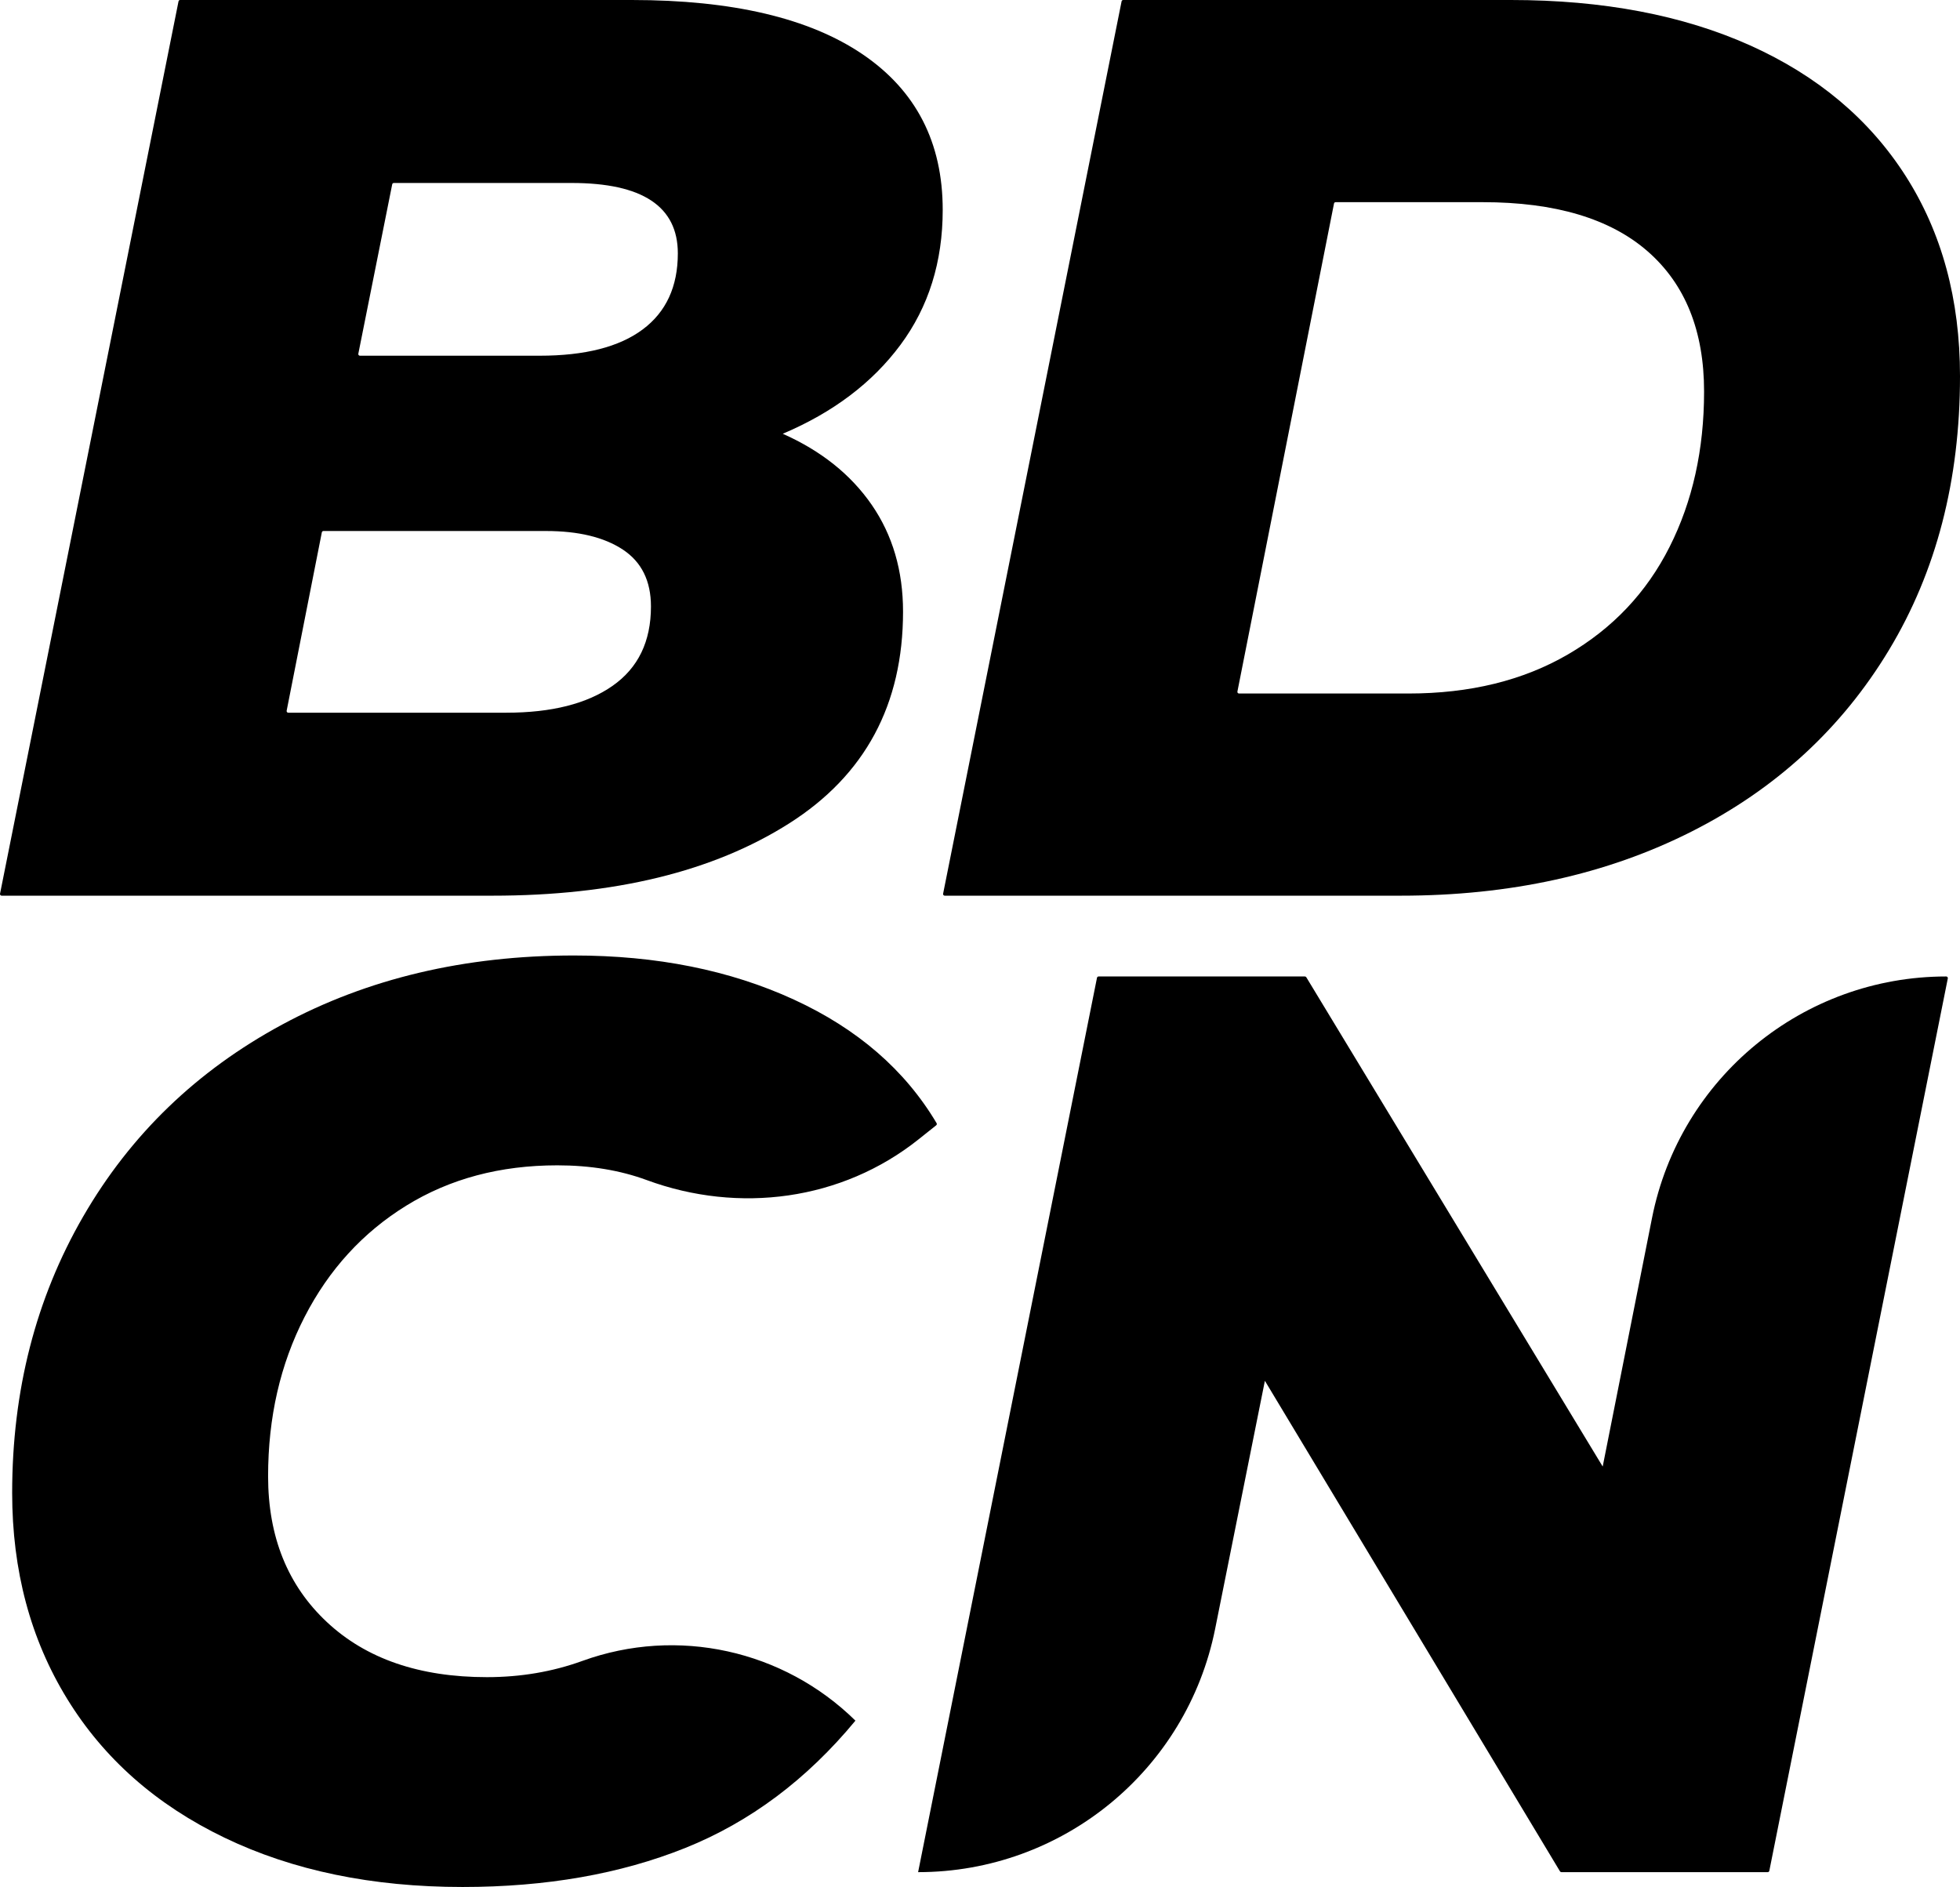
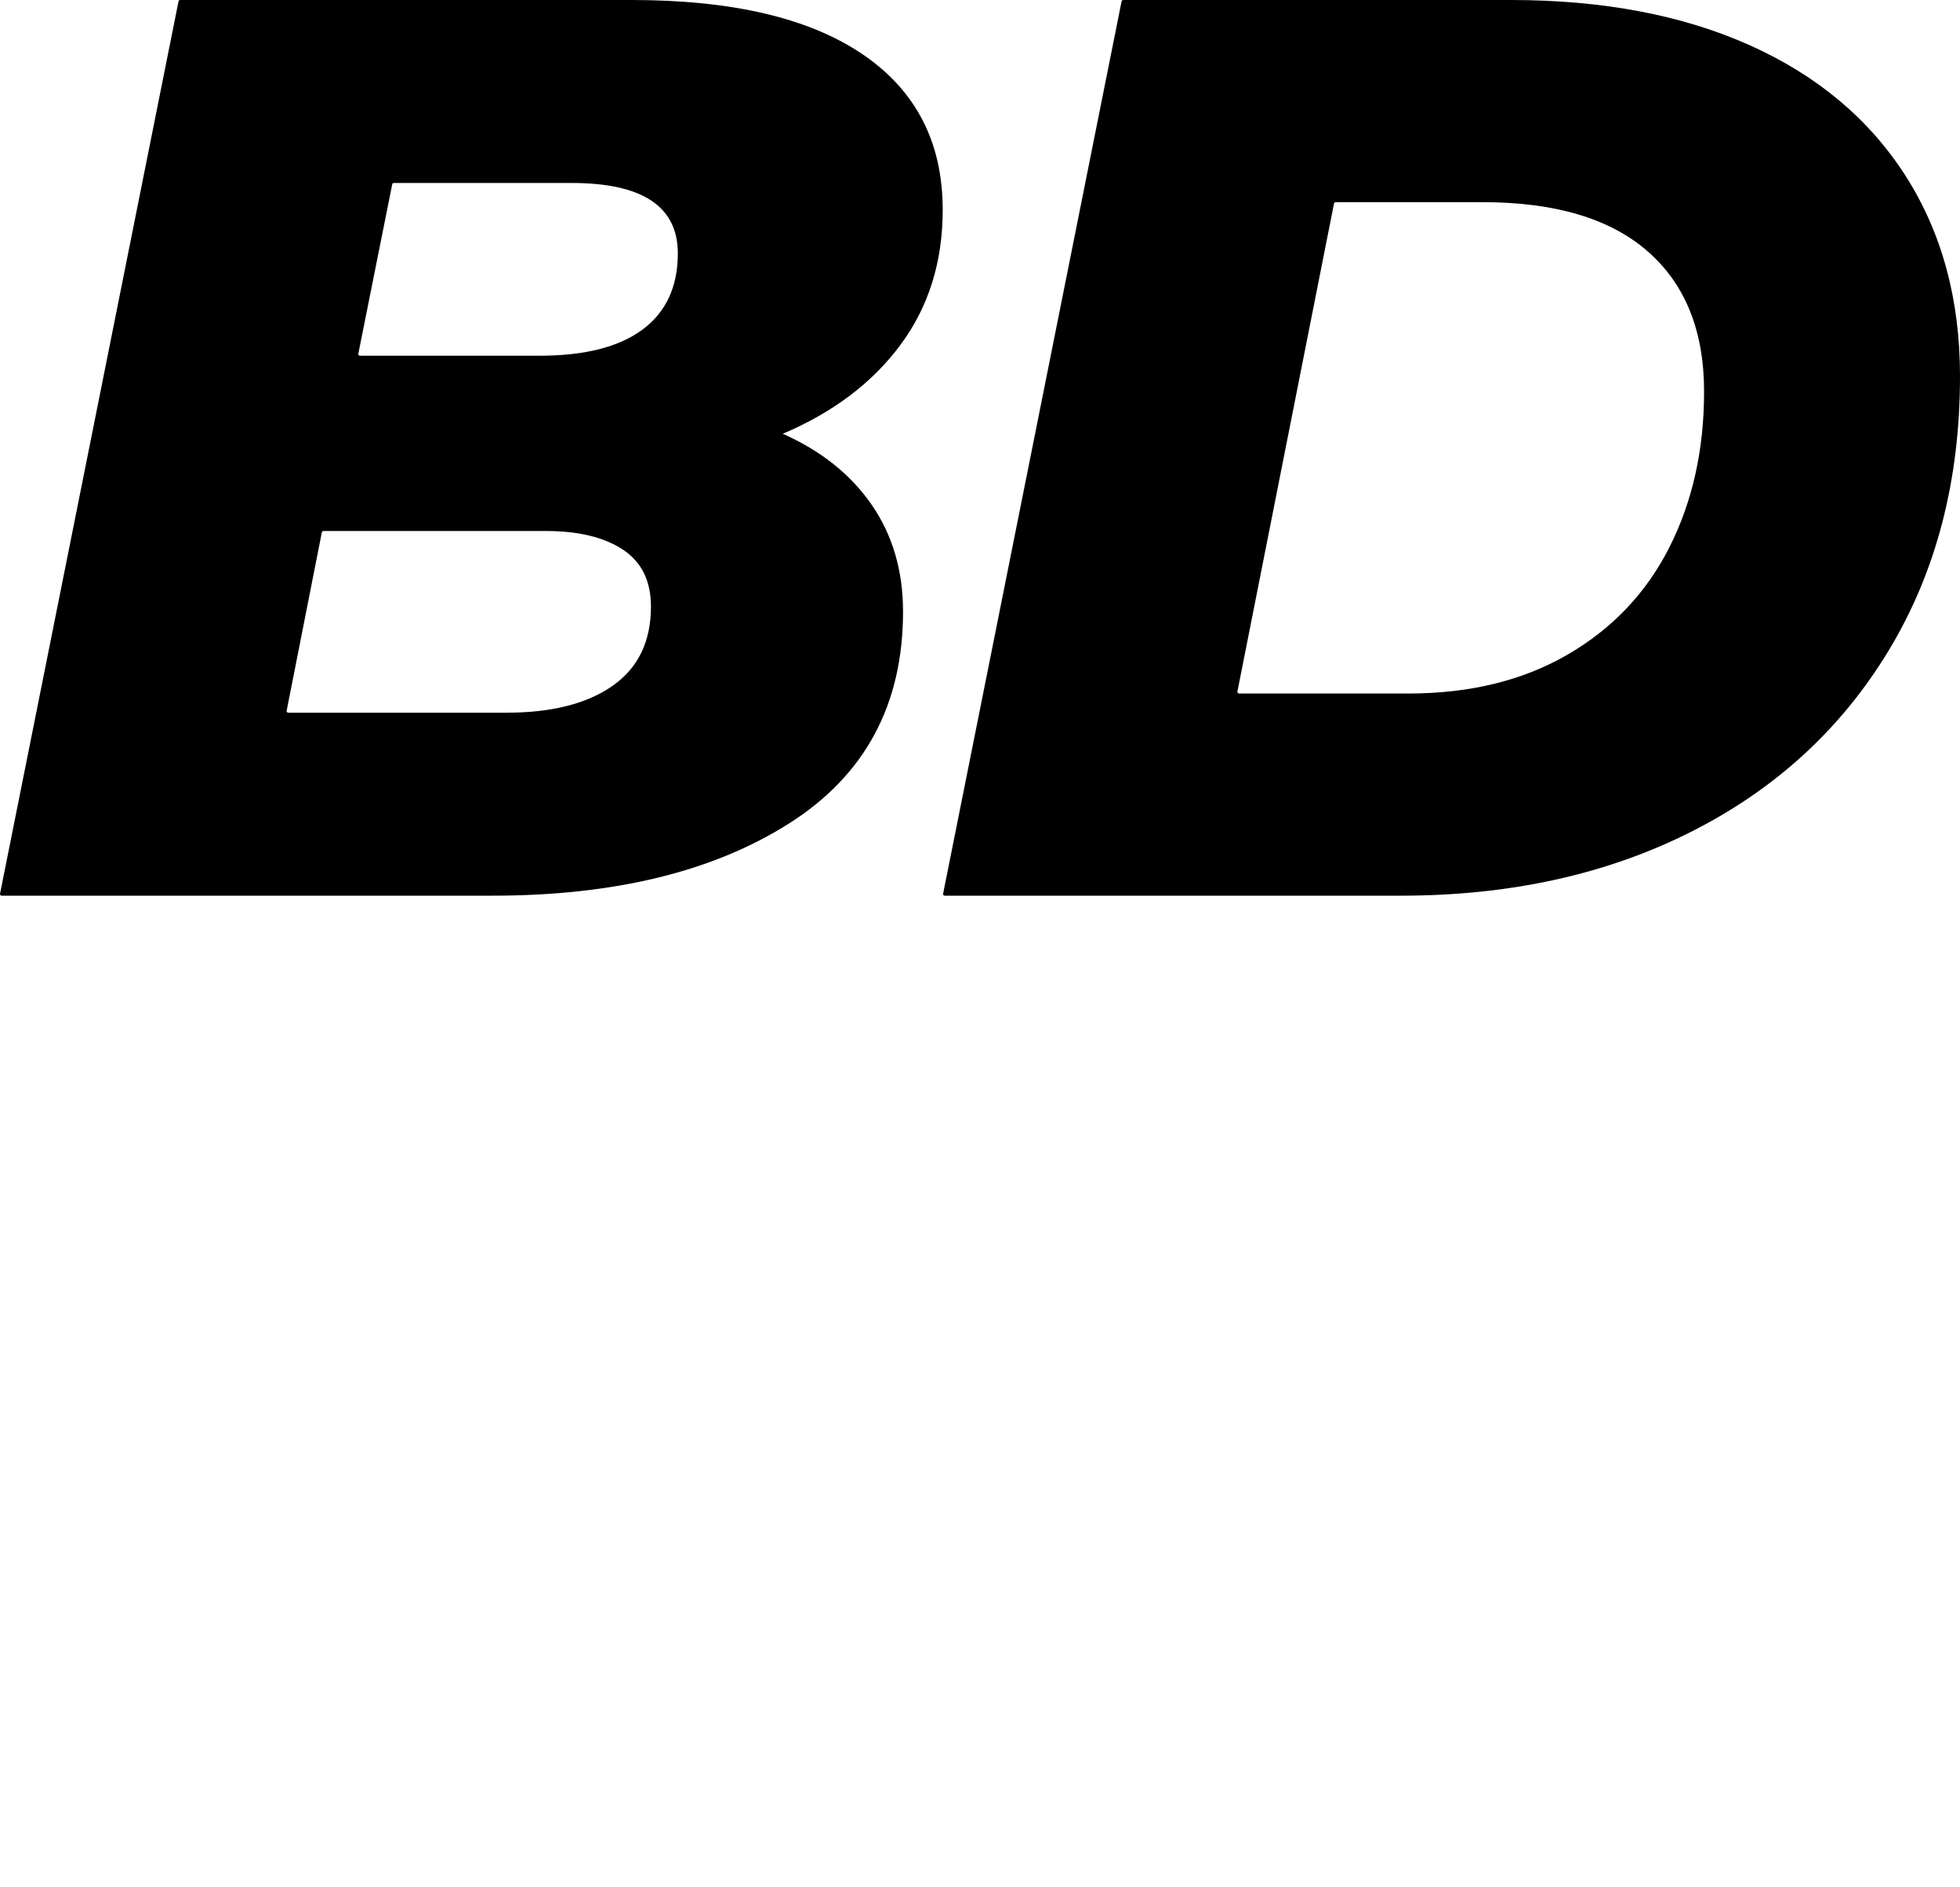
<svg xmlns="http://www.w3.org/2000/svg" version="1.1" id="Layer_1" x="0px" y="0px" viewBox="0 0 471.069 453.543" style="enable-background:new 0 0 471.069 453.543;" xml:space="preserve">
  <g>
    <path d="M209.505,121.325c5.02,7.281,7.533,15.839,7.533,25.681   c0,22.35-9.125,39.317-27.37,50.898c-18.252,11.586-42.032,17.376-71.35,17.376   H0.396c-0.25,0-0.437-0.229-0.388-0.473L42.906,0.318   C42.943,0.133,43.105,0,43.294,0h108.547c24.189,0,42.696,4.359,55.51,13.071   c12.812,8.716,19.221,21.171,19.221,37.367c0,12.507-3.383,23.324-10.149,32.444   c-6.766,9.125-16.197,16.251-28.294,21.374   C197.356,108.36,204.478,114.05,209.505,121.325z M147.227,164.842   c6.151-4.305,9.225-10.658,9.225-19.067c0-6.151-2.257-10.712-6.766-13.686   c-4.511-2.97-10.662-4.459-18.452-4.459h-53.495c-0.189,0-0.352,0.134-0.388,0.319   l-8.456,42.88c-0.048,0.245,0.139,0.472,0.388,0.472h52.417   C132.565,171.301,141.077,169.149,147.227,164.842z M94.265,44.296l-8.145,40.728   c-0.049,0.245,0.138,0.473,0.388,0.473h43.189c10.864,0,19.115-2.1,24.757-6.305   c5.638-4.2,8.457-10.303,8.457-18.299c0-11.273-8.509-16.915-25.526-16.915   H94.653C94.465,43.978,94.302,44.111,94.265,44.296z" />
    <path d="M269.565,0.318C269.602,0.133,269.764,0,269.953,0h93.169   c22.143,0,41.311,3.642,57.51,10.916c16.195,7.281,28.649,17.739,37.367,31.37   c8.712,13.638,13.071,29.679,13.071,48.131c0,25.015-5.69,46.952-17.069,65.813   c-11.38,18.867-27.218,33.423-47.516,43.672   c-20.298,10.255-43.569,15.378-69.811,15.378H227.055   c-0.25,0-0.437-0.229-0.388-0.473L269.565,0.318z M338.517,166.688   c14.762,0,27.526-3.124,38.291-9.379c10.764-6.253,18.913-14.865,24.448-25.835   c5.537-10.964,8.305-23.42,8.305-37.367c0-14.554-4.513-25.781-13.532-33.675   c-9.025-7.89-22.25-11.84-39.673-11.84H321.006   c-0.189,0-0.352,0.134-0.388,0.319l-23.217,117.304   c-0.048,0.245,0.139,0.473,0.388,0.473H338.517z" />
-     <path d="M53.976,441.703c-16.406-7.89-29.016-19.015-37.828-33.368   C7.33,393.987,2.923,377.479,2.923,358.821c0-24.604,5.69-46.746,17.069-66.43   c11.38-19.682,27.318-35.06,47.822-46.13   c20.5-11.071,43.874-16.608,70.12-16.608c19.885,0,37.521,3.537,52.899,10.612   c15.256,7.017,26.678,16.911,34.267,29.684c0.102,0.172,0.061,0.395-0.095,0.519   l-4.226,3.369c-18.459,14.715-43.183,17.959-65.334,9.8   c-6.42-2.365-13.589-3.547-21.507-3.547c-13.738,0-25.833,3.229-36.29,9.688   c-10.455,6.459-18.606,15.378-24.448,26.757   c-5.844,11.379-8.766,24.141-8.766,38.288c0,14.56,4.714,26.246,14.147,35.06   c9.429,8.818,22.243,13.225,38.443,13.225c8.121,0,15.776-1.303,22.965-3.91   c22.798-8.266,48.312-2.634,65.607,14.365l0,0   c-11.686,14.147-25.324,24.348-40.902,30.601   c-15.584,6.251-33.421,9.379-53.514,9.379   C89.442,453.543,70.375,449.593,53.976,441.703z" />
-     <path d="M468.138,235.17l-42.898,214.488c-0.037,0.185-0.199,0.318-0.388,0.318   h-49.582c-0.139,0-0.268-0.073-0.339-0.192l-70.926-117.904l-11.95,59.596   c-6.821,34.019-36.699,58.5-71.395,58.5l0,0l42.992-214.961   c0.037-0.185,0.199-0.318,0.388-0.318h49.581c0.138,0,0.267,0.072,0.339,0.191   l71.235,117.597l11.853-59.736c6.695-33.743,36.302-58.052,70.702-58.052h0   C468,234.697,468.187,234.925,468.138,235.17z" />
  </g>
</svg>